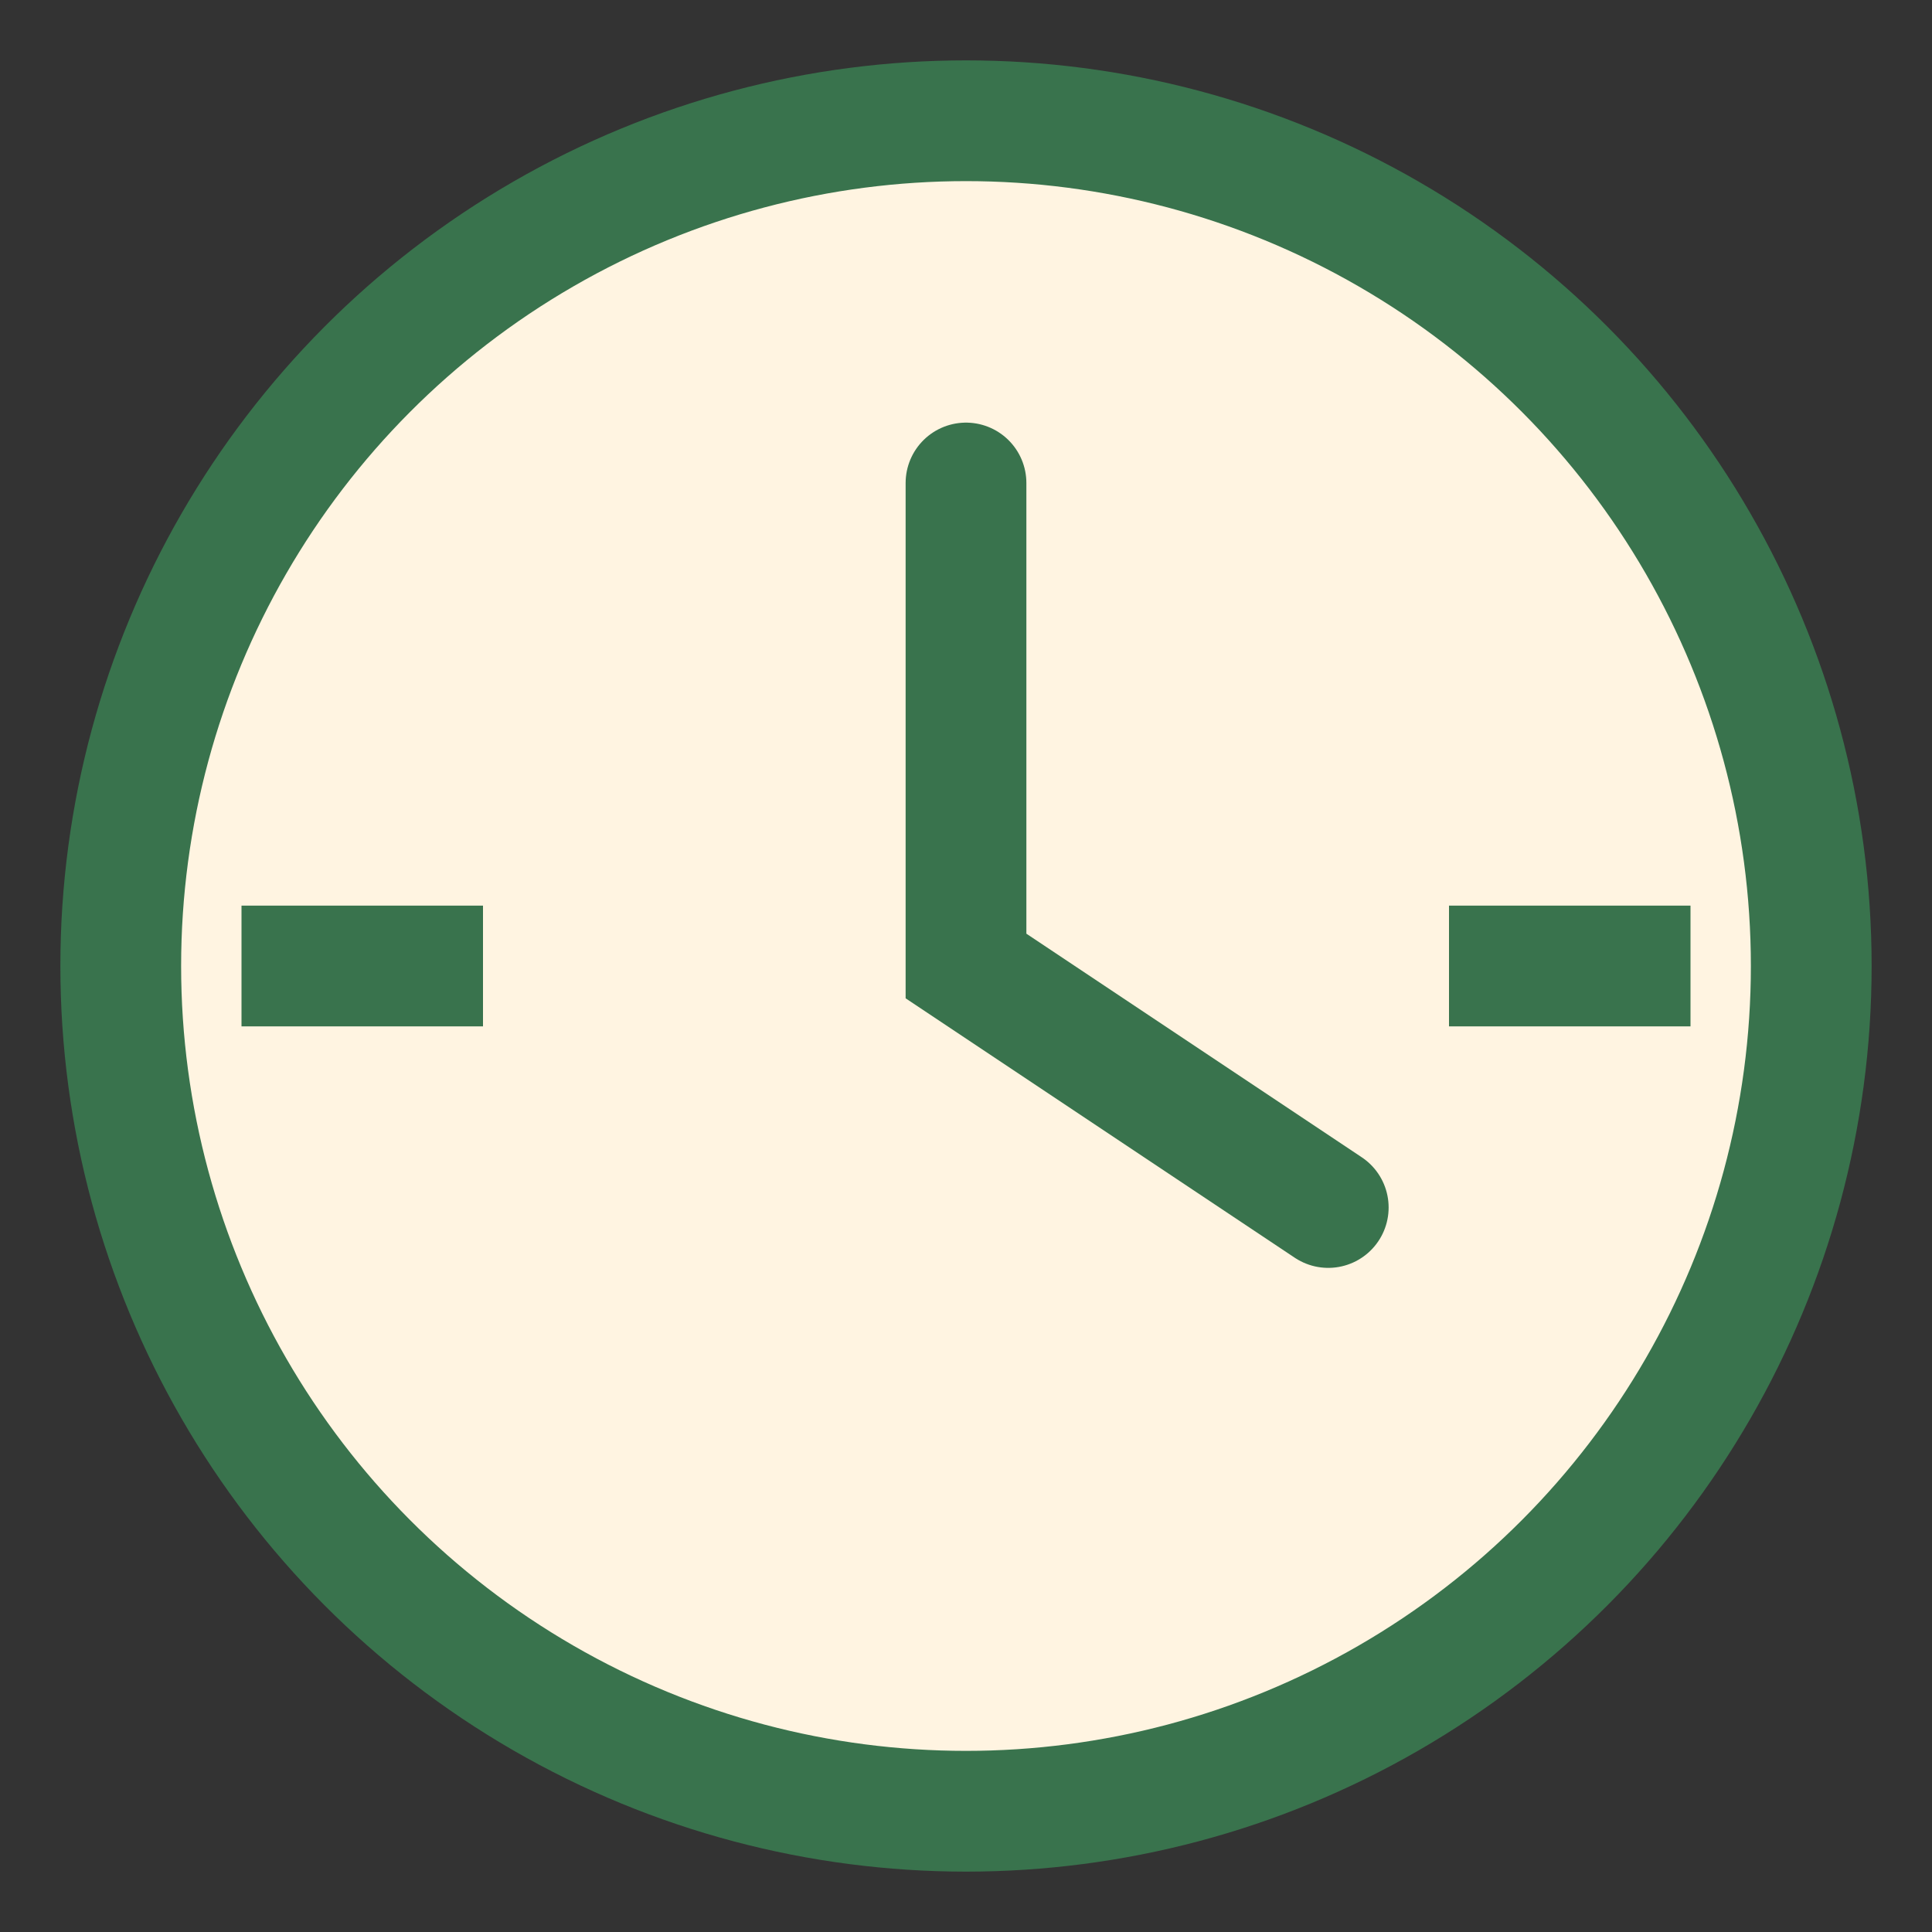
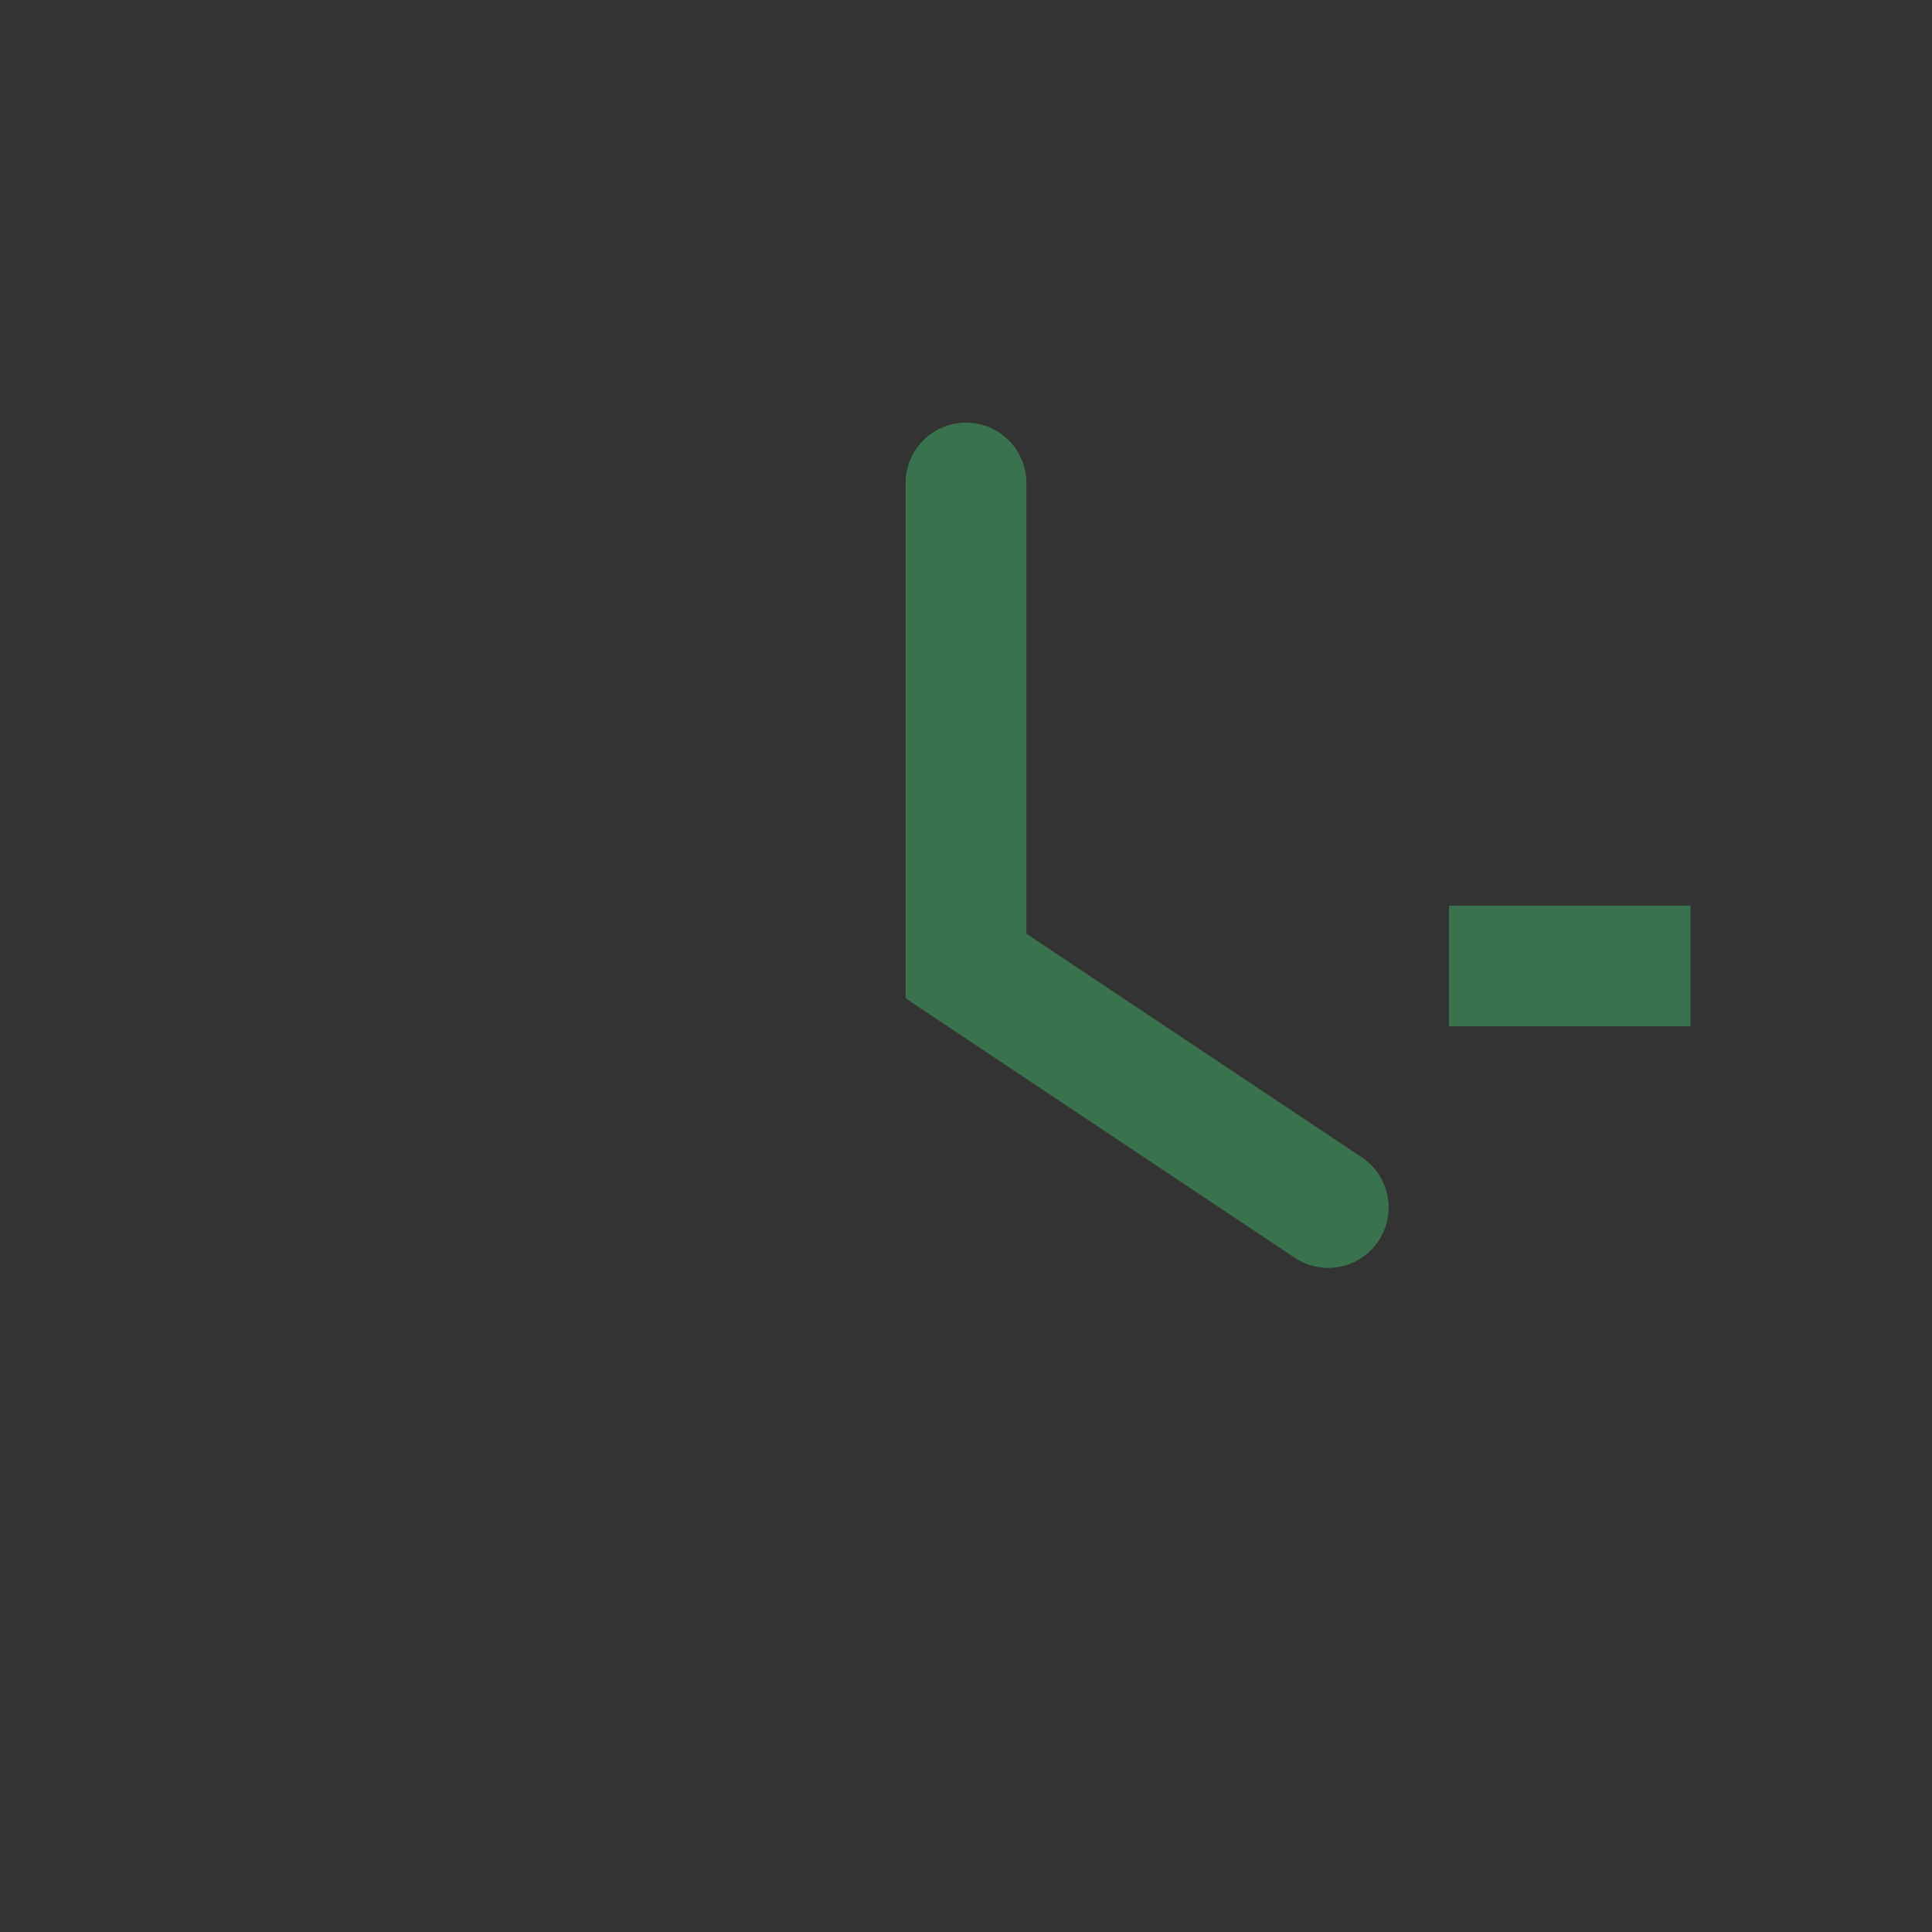
<svg xmlns="http://www.w3.org/2000/svg" viewBox="0 0 32 32" width="32" height="32">
  <rect x="0" y="0" width="32" height="32" fill="#333333" stroke="none" />
-   <circle cx="16" cy="16" r="14" fill="#FFF4E1" stroke="#39734D" stroke-width="2" />
  <path d="M16 8v8l6 4" stroke="#39734D" stroke-width="2" stroke-linecap="round" fill="none" />
-   <path d="M4 16h4" stroke="#39734D" stroke-width="2" />
  <path d="M24 16h4" stroke="#39734D" stroke-width="2" />
</svg>